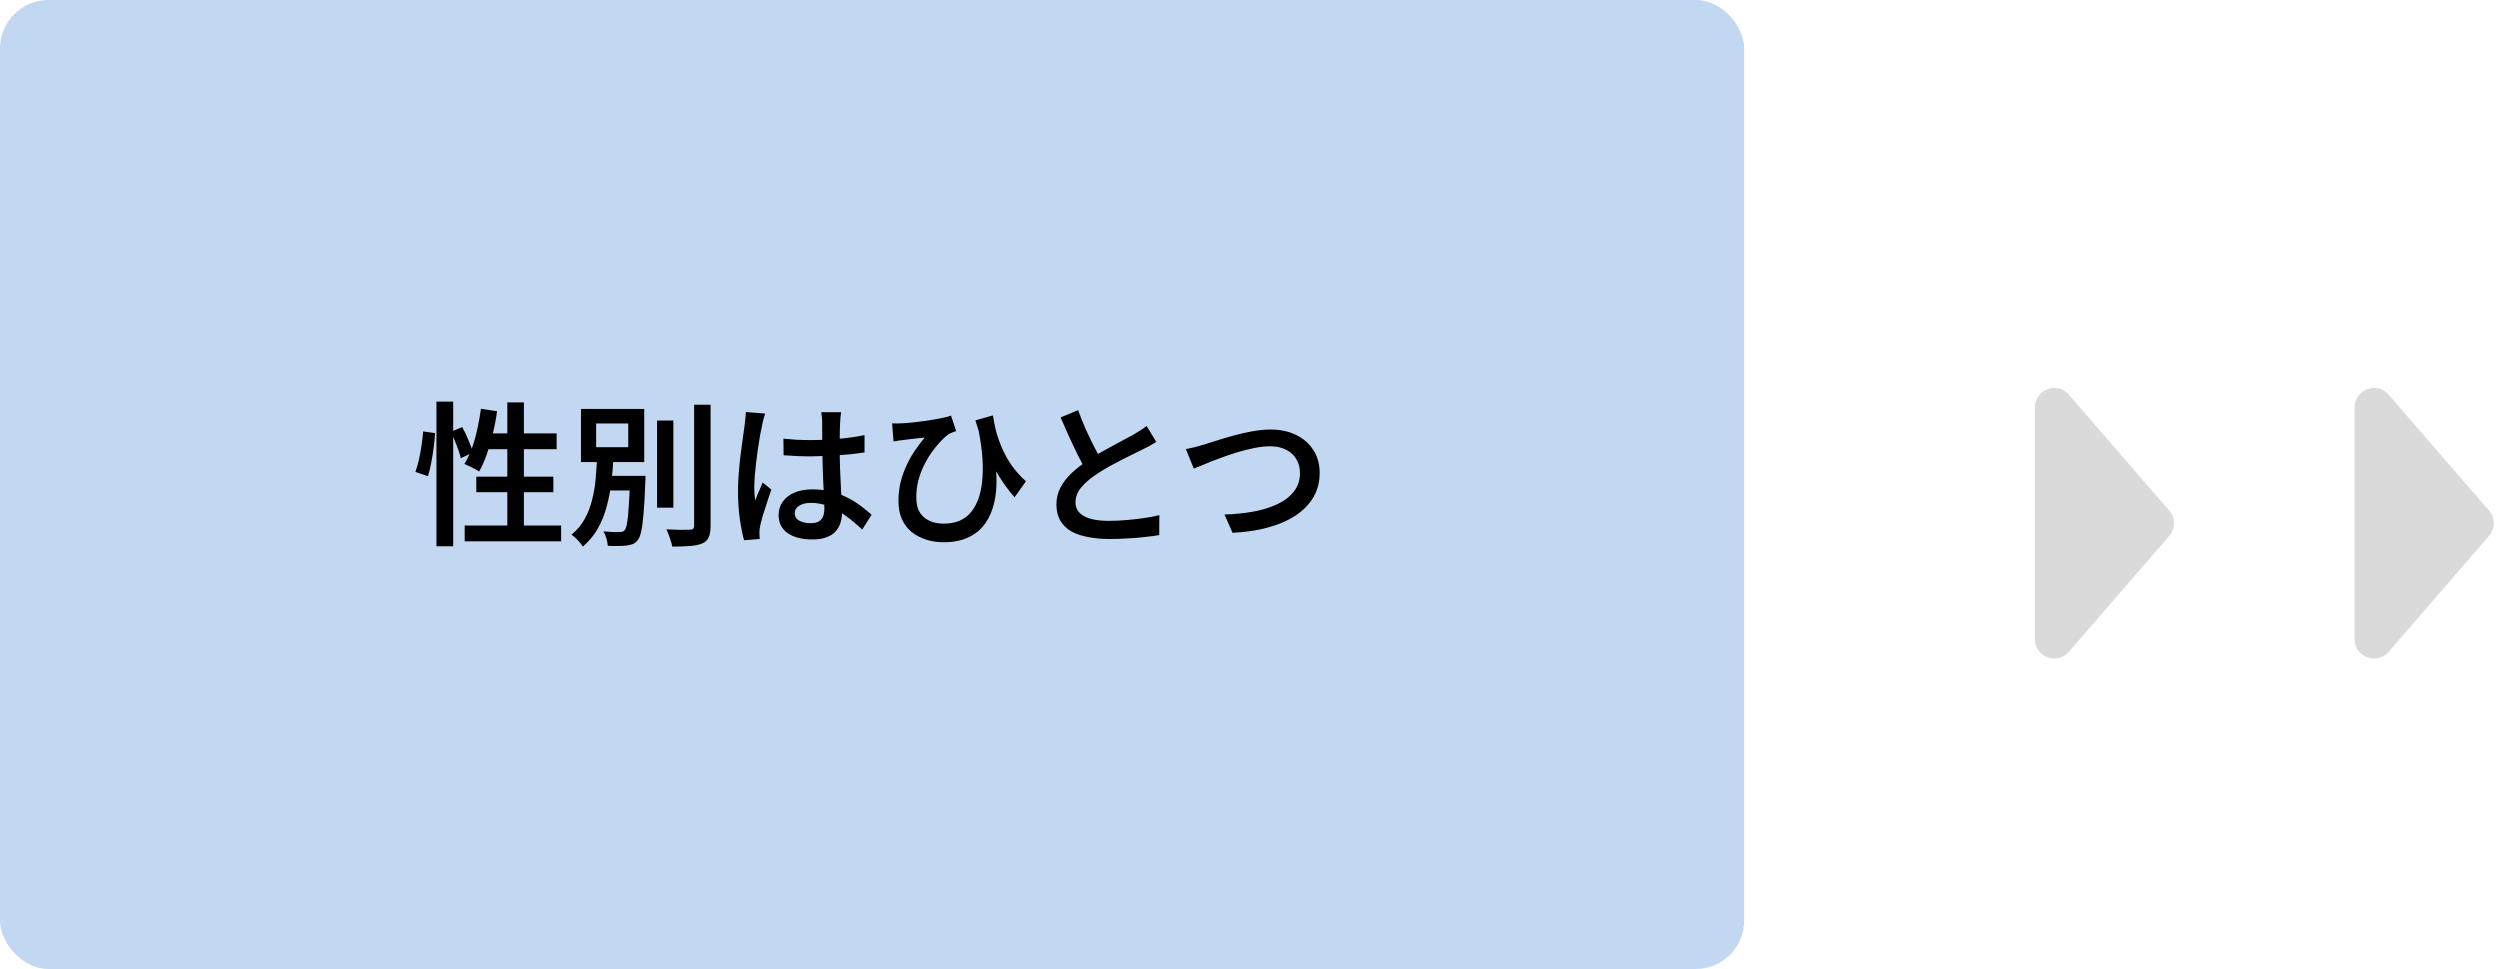
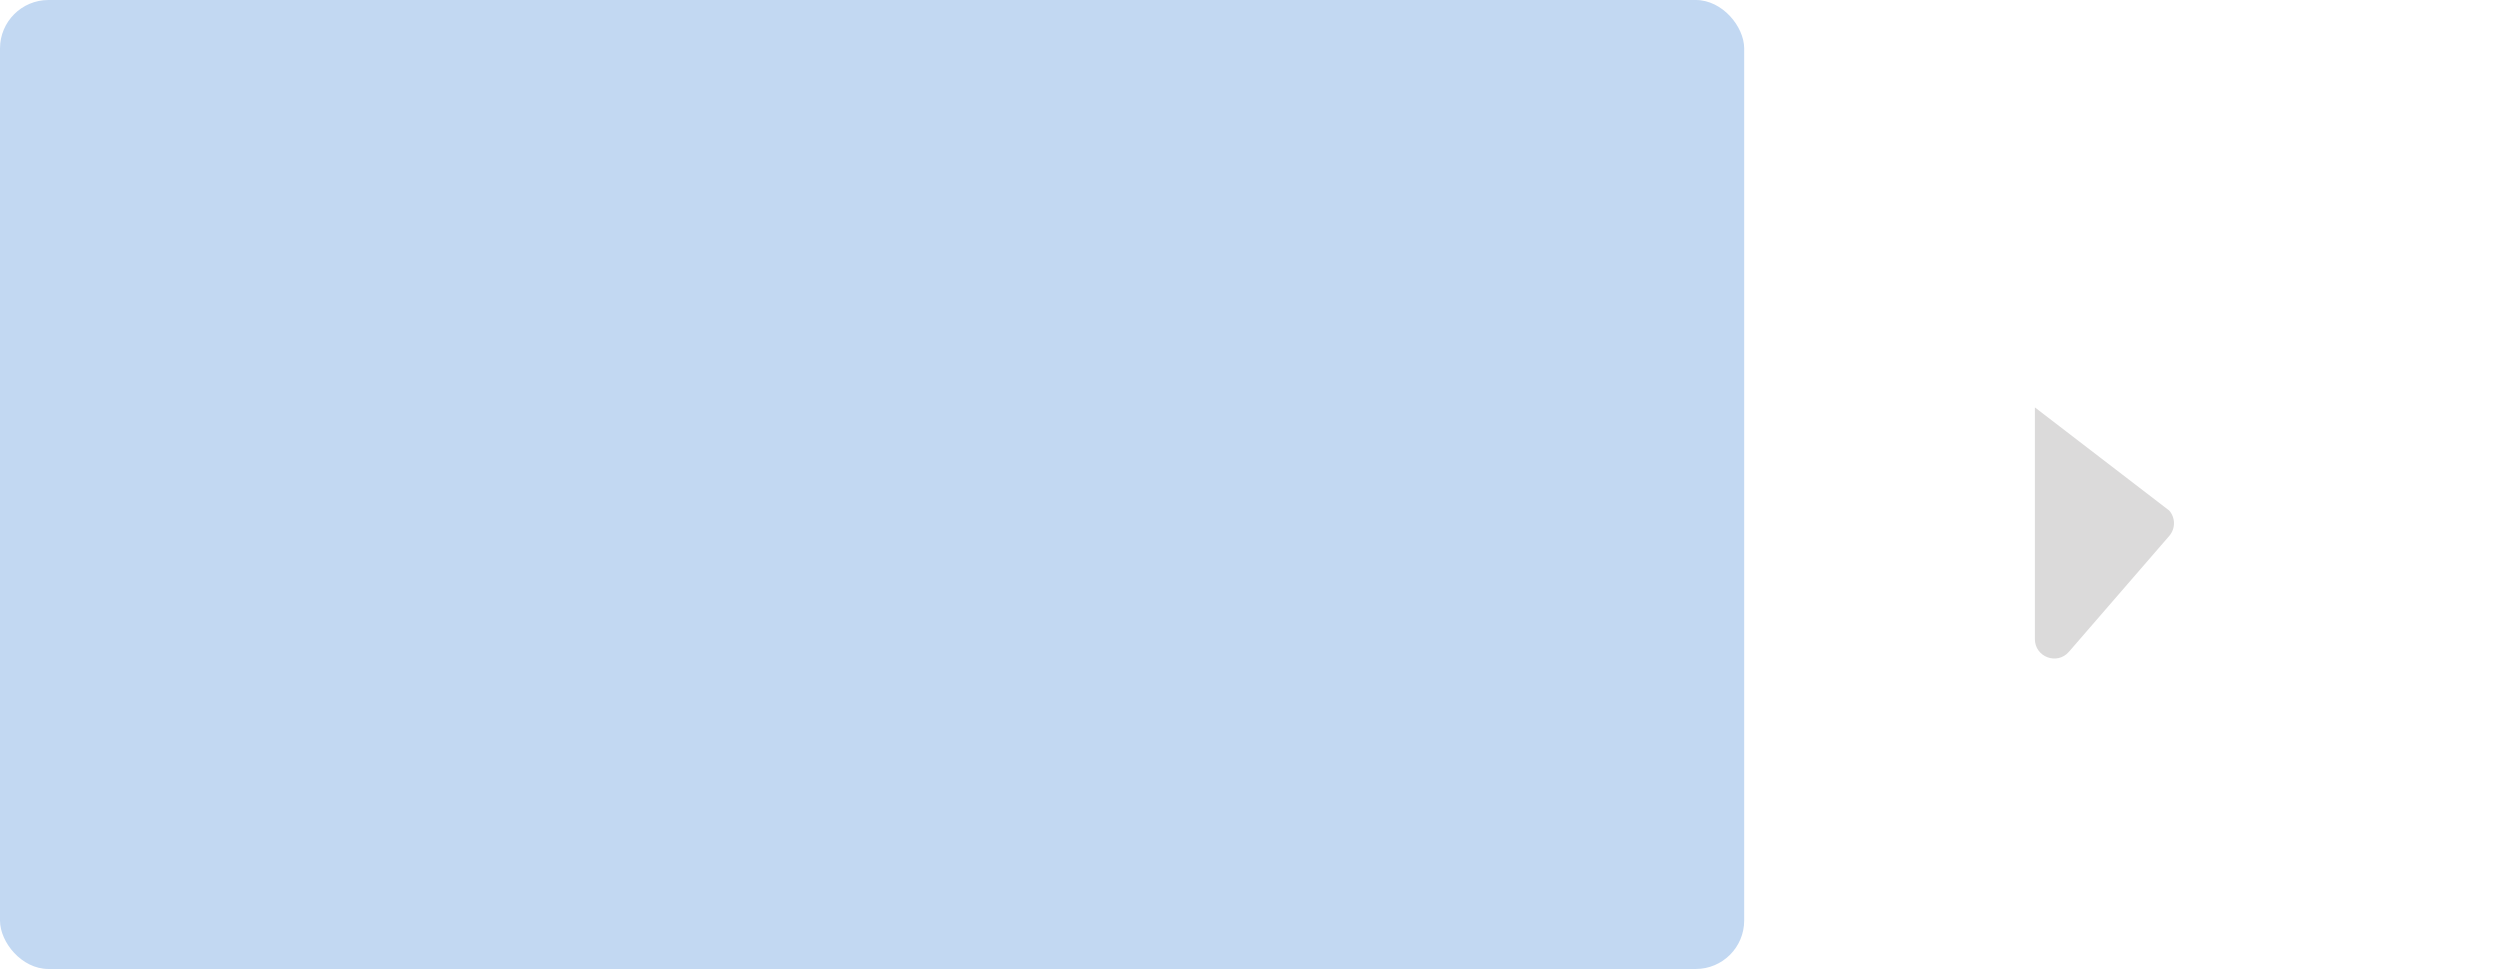
<svg xmlns="http://www.w3.org/2000/svg" width="258" height="100" viewBox="0 0 258 100" fill="none">
-   <path d="M223.866 52.691C224.517 53.442 224.517 54.558 223.866 55.309L213.512 67.265C212.3 68.665 210 67.808 210 65.956V42.044C210 40.192 212.3 39.335 213.512 40.735L223.866 52.691Z" fill="#DBDADA" />
-   <path d="M256.866 52.691C257.517 53.442 257.517 54.558 256.866 55.309L246.512 67.265C245.3 68.665 243 67.808 243 65.956V42.044C243 40.192 245.3 39.335 246.512 40.735L256.866 52.691Z" fill="#DBDADA" />
+   <path d="M223.866 52.691C224.517 53.442 224.517 54.558 223.866 55.309L213.512 67.265C212.3 68.665 210 67.808 210 65.956V42.044L223.866 52.691Z" fill="#DBDADA" />
  <rect width="180" height="100" rx="5" fill="#C2D8F2" />
-   <path d="M45.042 41.448H46.77V56.376H45.042V41.448ZM43.666 44.52L44.898 44.696C44.877 45.144 44.829 45.64 44.755 46.184C44.691 46.717 44.605 47.245 44.498 47.768C44.403 48.28 44.291 48.739 44.163 49.144L42.867 48.696C43.005 48.333 43.128 47.912 43.234 47.432C43.341 46.952 43.432 46.456 43.507 45.944C43.581 45.432 43.635 44.957 43.666 44.52ZM46.531 44.568L47.699 44.072C47.933 44.488 48.152 44.947 48.355 45.448C48.568 45.939 48.717 46.355 48.803 46.696L47.554 47.288C47.501 47.043 47.421 46.771 47.315 46.472C47.208 46.163 47.085 45.843 46.947 45.512C46.819 45.171 46.68 44.856 46.531 44.568ZM49.635 42.184L51.298 42.44C51.192 43.229 51.042 44.008 50.85 44.776C50.669 45.533 50.461 46.248 50.227 46.92C49.992 47.581 49.73 48.163 49.443 48.664C49.336 48.579 49.187 48.488 48.995 48.392C48.803 48.285 48.611 48.189 48.419 48.104C48.227 48.008 48.061 47.933 47.922 47.88C48.211 47.421 48.467 46.888 48.691 46.28C48.914 45.672 49.101 45.016 49.251 44.312C49.41 43.608 49.538 42.899 49.635 42.184ZM50.035 44.728H57.443V46.36H49.538L50.035 44.728ZM52.355 41.528H54.066V55.16H52.355V41.528ZM49.154 49.192H57.106V50.792H49.154V49.192ZM47.955 54.232H57.907V55.864H47.955V54.232ZM67.811 43.4H69.49V52.392H67.811V43.4ZM71.635 41.768H73.331V54.264C73.331 54.787 73.266 55.181 73.138 55.448C73.021 55.725 72.808 55.933 72.499 56.072C72.189 56.211 71.773 56.301 71.251 56.344C70.739 56.387 70.115 56.408 69.379 56.408C69.357 56.248 69.309 56.061 69.234 55.848C69.171 55.635 69.096 55.416 69.01 55.192C68.936 54.979 68.856 54.792 68.77 54.632C69.314 54.653 69.816 54.669 70.275 54.68C70.733 54.68 71.043 54.675 71.203 54.664C71.352 54.664 71.459 54.637 71.522 54.584C71.597 54.52 71.635 54.413 71.635 54.264V41.768ZM62.083 49.112H65.778V50.616H62.083V49.112ZM65.026 49.112H66.626C66.626 49.112 66.621 49.155 66.611 49.24C66.611 49.315 66.611 49.405 66.611 49.512C66.611 49.608 66.605 49.693 66.594 49.768C66.552 51.069 66.493 52.125 66.418 52.936C66.355 53.747 66.275 54.371 66.178 54.808C66.093 55.235 65.976 55.539 65.826 55.72C65.677 55.923 65.512 56.061 65.331 56.136C65.149 56.211 64.93 56.264 64.674 56.296C64.461 56.328 64.178 56.344 63.827 56.344C63.474 56.355 63.106 56.349 62.722 56.328C62.712 56.104 62.664 55.848 62.578 55.56C62.504 55.283 62.403 55.043 62.275 54.84C62.627 54.872 62.952 54.893 63.251 54.904C63.56 54.904 63.784 54.904 63.922 54.904C64.05 54.904 64.152 54.893 64.227 54.872C64.312 54.851 64.392 54.797 64.466 54.712C64.562 54.605 64.642 54.365 64.707 53.992C64.781 53.619 64.84 53.064 64.882 52.328C64.936 51.581 64.984 50.6 65.026 49.384V49.112ZM61.523 43.704V46.152H64.835V43.704H61.523ZM59.955 42.2H66.483V47.688H59.955V42.2ZM61.618 47.192H63.315C63.272 48.035 63.197 48.888 63.09 49.752C62.995 50.616 62.834 51.453 62.611 52.264C62.397 53.075 62.093 53.832 61.699 54.536C61.304 55.24 60.786 55.864 60.147 56.408C60.019 56.195 59.843 55.971 59.618 55.736C59.395 55.501 59.181 55.315 58.978 55.176C59.554 54.707 60.008 54.168 60.339 53.56C60.68 52.941 60.936 52.28 61.106 51.576C61.288 50.861 61.41 50.131 61.474 49.384C61.538 48.637 61.587 47.907 61.618 47.192ZM80.85 45.272C81.309 45.315 81.768 45.352 82.227 45.384C82.685 45.405 83.154 45.416 83.635 45.416C84.605 45.416 85.57 45.373 86.531 45.288C87.501 45.203 88.397 45.075 89.219 44.904V46.696C88.376 46.824 87.475 46.92 86.514 46.984C85.555 47.048 84.594 47.085 83.635 47.096C83.165 47.096 82.701 47.085 82.243 47.064C81.794 47.043 81.336 47.016 80.867 46.984L80.85 45.272ZM86.802 42.536C86.781 42.685 86.76 42.851 86.739 43.032C86.728 43.203 86.717 43.373 86.707 43.544C86.696 43.725 86.685 43.965 86.674 44.264C86.664 44.552 86.659 44.872 86.659 45.224C86.659 45.576 86.659 45.933 86.659 46.296C86.659 46.989 86.669 47.651 86.691 48.28C86.712 48.909 86.739 49.496 86.77 50.04C86.802 50.584 86.829 51.091 86.85 51.56C86.882 52.029 86.898 52.461 86.898 52.856C86.898 53.24 86.845 53.603 86.739 53.944C86.632 54.285 86.461 54.589 86.227 54.856C85.992 55.112 85.677 55.309 85.282 55.448C84.898 55.597 84.424 55.672 83.859 55.672C82.76 55.672 81.901 55.453 81.282 55.016C80.664 54.579 80.355 53.96 80.355 53.16C80.355 52.637 80.493 52.179 80.77 51.784C81.058 51.379 81.459 51.064 81.971 50.84C82.493 50.616 83.117 50.504 83.843 50.504C84.568 50.504 85.234 50.584 85.843 50.744C86.451 50.904 87.005 51.117 87.507 51.384C88.008 51.64 88.461 51.923 88.867 52.232C89.272 52.541 89.635 52.84 89.954 53.128L88.978 54.648C88.381 54.083 87.794 53.597 87.219 53.192C86.653 52.776 86.077 52.456 85.49 52.232C84.915 52.008 84.317 51.896 83.698 51.896C83.197 51.896 82.792 51.992 82.483 52.184C82.173 52.376 82.019 52.637 82.019 52.968C82.019 53.309 82.173 53.565 82.483 53.736C82.792 53.907 83.181 53.992 83.65 53.992C84.013 53.992 84.296 53.933 84.499 53.816C84.712 53.688 84.861 53.512 84.947 53.288C85.032 53.053 85.075 52.776 85.075 52.456C85.075 52.179 85.064 51.811 85.043 51.352C85.021 50.883 84.995 50.371 84.963 49.816C84.941 49.251 84.92 48.669 84.898 48.072C84.877 47.464 84.867 46.877 84.867 46.312C84.867 45.715 84.861 45.171 84.85 44.68C84.85 44.189 84.85 43.821 84.85 43.576C84.85 43.448 84.84 43.283 84.819 43.08C84.797 42.867 84.776 42.685 84.754 42.536H86.802ZM78.963 42.68C78.93 42.787 78.888 42.925 78.835 43.096C78.792 43.267 78.749 43.437 78.707 43.608C78.674 43.779 78.648 43.912 78.626 44.008C78.573 44.253 78.509 44.573 78.434 44.968C78.371 45.352 78.301 45.784 78.227 46.264C78.162 46.733 78.099 47.213 78.034 47.704C77.981 48.195 77.933 48.664 77.891 49.112C77.859 49.56 77.843 49.949 77.843 50.28C77.843 50.493 77.848 50.723 77.859 50.968C77.88 51.203 77.906 51.432 77.939 51.656C78.013 51.453 78.093 51.245 78.178 51.032C78.275 50.819 78.365 50.611 78.451 50.408C78.546 50.195 78.632 49.992 78.707 49.8L79.603 50.52C79.464 50.936 79.314 51.384 79.154 51.864C78.995 52.333 78.85 52.781 78.722 53.208C78.605 53.624 78.514 53.976 78.451 54.264C78.429 54.371 78.408 54.499 78.386 54.648C78.376 54.787 78.371 54.904 78.371 55C78.381 55.075 78.386 55.171 78.386 55.288C78.386 55.405 78.392 55.517 78.403 55.624L76.787 55.752C76.626 55.187 76.483 54.467 76.355 53.592C76.227 52.717 76.162 51.736 76.162 50.648C76.162 50.051 76.189 49.427 76.243 48.776C76.296 48.125 76.36 47.496 76.434 46.888C76.509 46.269 76.584 45.709 76.659 45.208C76.733 44.696 76.792 44.28 76.835 43.96C76.867 43.747 76.893 43.512 76.915 43.256C76.947 42.989 76.968 42.744 76.978 42.52L78.963 42.68ZM102.467 42.872C102.541 43.373 102.648 43.907 102.787 44.472C102.936 45.027 103.133 45.597 103.379 46.184C103.635 46.771 103.96 47.363 104.355 47.96C104.76 48.547 105.267 49.117 105.875 49.672L104.707 51.32C104.131 50.669 103.597 49.949 103.107 49.16C102.627 48.371 102.184 47.496 101.779 46.536C101.384 45.576 101.011 44.525 100.659 43.384L102.467 42.872ZM92.067 43.688C92.344 43.709 92.642 43.709 92.963 43.688C93.336 43.677 93.763 43.645 94.243 43.592C94.733 43.539 95.229 43.475 95.731 43.4C96.232 43.325 96.696 43.245 97.123 43.16C97.56 43.075 97.901 42.984 98.147 42.888L98.674 44.488C98.568 44.52 98.434 44.568 98.275 44.632C98.125 44.685 97.992 44.749 97.874 44.824C97.65 44.984 97.394 45.213 97.106 45.512C96.829 45.8 96.541 46.147 96.243 46.552C95.944 46.957 95.666 47.411 95.41 47.912C95.154 48.413 94.947 48.952 94.787 49.528C94.637 50.093 94.562 50.691 94.562 51.32C94.562 51.811 94.632 52.232 94.77 52.584C94.92 52.925 95.128 53.203 95.394 53.416C95.661 53.629 95.965 53.789 96.306 53.896C96.659 53.992 97.026 54.04 97.41 54.04C98.648 54.04 99.597 53.624 100.259 52.792C100.92 51.949 101.299 50.765 101.395 49.24C101.501 47.704 101.325 45.912 100.867 43.864L102.547 46.68C102.717 47.555 102.813 48.435 102.835 49.32C102.867 50.205 102.792 51.043 102.611 51.832C102.44 52.621 102.141 53.331 101.715 53.96C101.299 54.579 100.733 55.064 100.019 55.416C99.304 55.779 98.424 55.96 97.379 55.96C96.739 55.96 96.136 55.869 95.57 55.688C95.016 55.507 94.52 55.245 94.082 54.904C93.656 54.552 93.32 54.109 93.075 53.576C92.84 53.043 92.722 52.424 92.722 51.72C92.722 51.037 92.792 50.397 92.93 49.8C93.08 49.203 93.277 48.637 93.522 48.104C93.768 47.56 94.05 47.048 94.371 46.568C94.701 46.077 95.053 45.608 95.427 45.16C95.203 45.181 94.941 45.208 94.642 45.24C94.355 45.272 94.077 45.304 93.811 45.336C93.544 45.368 93.325 45.395 93.154 45.416C92.984 45.437 92.824 45.459 92.674 45.48C92.536 45.501 92.381 45.528 92.21 45.56L92.067 43.688ZM119.326 45.608C119.102 45.747 118.867 45.885 118.622 46.024C118.377 46.152 118.115 46.285 117.838 46.424C117.582 46.552 117.267 46.707 116.894 46.888C116.531 47.059 116.137 47.256 115.71 47.48C115.294 47.693 114.873 47.917 114.446 48.152C114.03 48.387 113.635 48.627 113.262 48.872C112.569 49.32 112.014 49.789 111.598 50.28C111.193 50.76 110.99 51.288 110.99 51.864C110.99 52.461 111.278 52.925 111.854 53.256C112.43 53.587 113.294 53.752 114.446 53.752C115.011 53.752 115.609 53.725 116.238 53.672C116.867 53.619 117.481 53.549 118.078 53.464C118.675 53.379 119.198 53.277 119.646 53.16L119.63 55.224C119.193 55.299 118.707 55.363 118.174 55.416C117.641 55.48 117.07 55.528 116.462 55.56C115.854 55.603 115.203 55.624 114.51 55.624C113.731 55.624 113.006 55.56 112.334 55.432C111.673 55.315 111.091 55.123 110.59 54.856C110.099 54.579 109.715 54.211 109.438 53.752C109.161 53.293 109.022 52.733 109.022 52.072C109.022 51.421 109.166 50.829 109.454 50.296C109.742 49.752 110.131 49.251 110.622 48.792C111.123 48.333 111.689 47.896 112.318 47.48C112.702 47.213 113.113 46.957 113.55 46.712C113.987 46.467 114.414 46.232 114.83 46.008C115.257 45.773 115.651 45.56 116.014 45.368C116.387 45.176 116.697 45.011 116.942 44.872C117.219 44.701 117.47 44.547 117.694 44.408C117.918 44.269 118.131 44.12 118.334 43.96L119.326 45.608ZM111.262 42.328C111.518 43.032 111.79 43.709 112.078 44.36C112.377 45.011 112.67 45.619 112.958 46.184C113.257 46.749 113.529 47.256 113.774 47.704L112.158 48.648C111.87 48.179 111.571 47.64 111.262 47.032C110.963 46.424 110.659 45.784 110.35 45.112C110.051 44.429 109.753 43.752 109.454 43.08L111.262 42.328ZM122.382 46.344C122.68 46.291 123 46.221 123.342 46.136C123.683 46.04 124.003 45.949 124.302 45.864C124.622 45.768 125.043 45.635 125.566 45.464C126.099 45.293 126.68 45.123 127.31 44.952C127.95 44.771 128.6 44.621 129.262 44.504C129.923 44.387 130.547 44.328 131.134 44.328C132.083 44.328 132.936 44.504 133.694 44.856C134.451 45.208 135.054 45.72 135.502 46.392C135.96 47.053 136.19 47.869 136.19 48.84C136.19 49.576 136.051 50.253 135.774 50.872C135.496 51.48 135.096 52.029 134.574 52.52C134.062 53 133.438 53.416 132.702 53.768C131.966 54.109 131.134 54.387 130.206 54.6C129.278 54.803 128.275 54.931 127.198 54.984L126.366 53.096C127.443 53.064 128.451 52.963 129.39 52.792C130.328 52.611 131.155 52.349 131.87 52.008C132.584 51.667 133.144 51.229 133.55 50.696C133.955 50.163 134.158 49.533 134.158 48.808C134.158 48.285 134.035 47.816 133.79 47.4C133.555 46.984 133.208 46.659 132.75 46.424C132.291 46.179 131.731 46.056 131.07 46.056C130.579 46.056 130.04 46.115 129.454 46.232C128.878 46.349 128.286 46.499 127.678 46.68C127.08 46.861 126.499 47.059 125.934 47.272C125.368 47.475 124.851 47.677 124.382 47.88C123.912 48.072 123.518 48.232 123.198 48.36L122.382 46.344Z" fill="black" />
</svg>